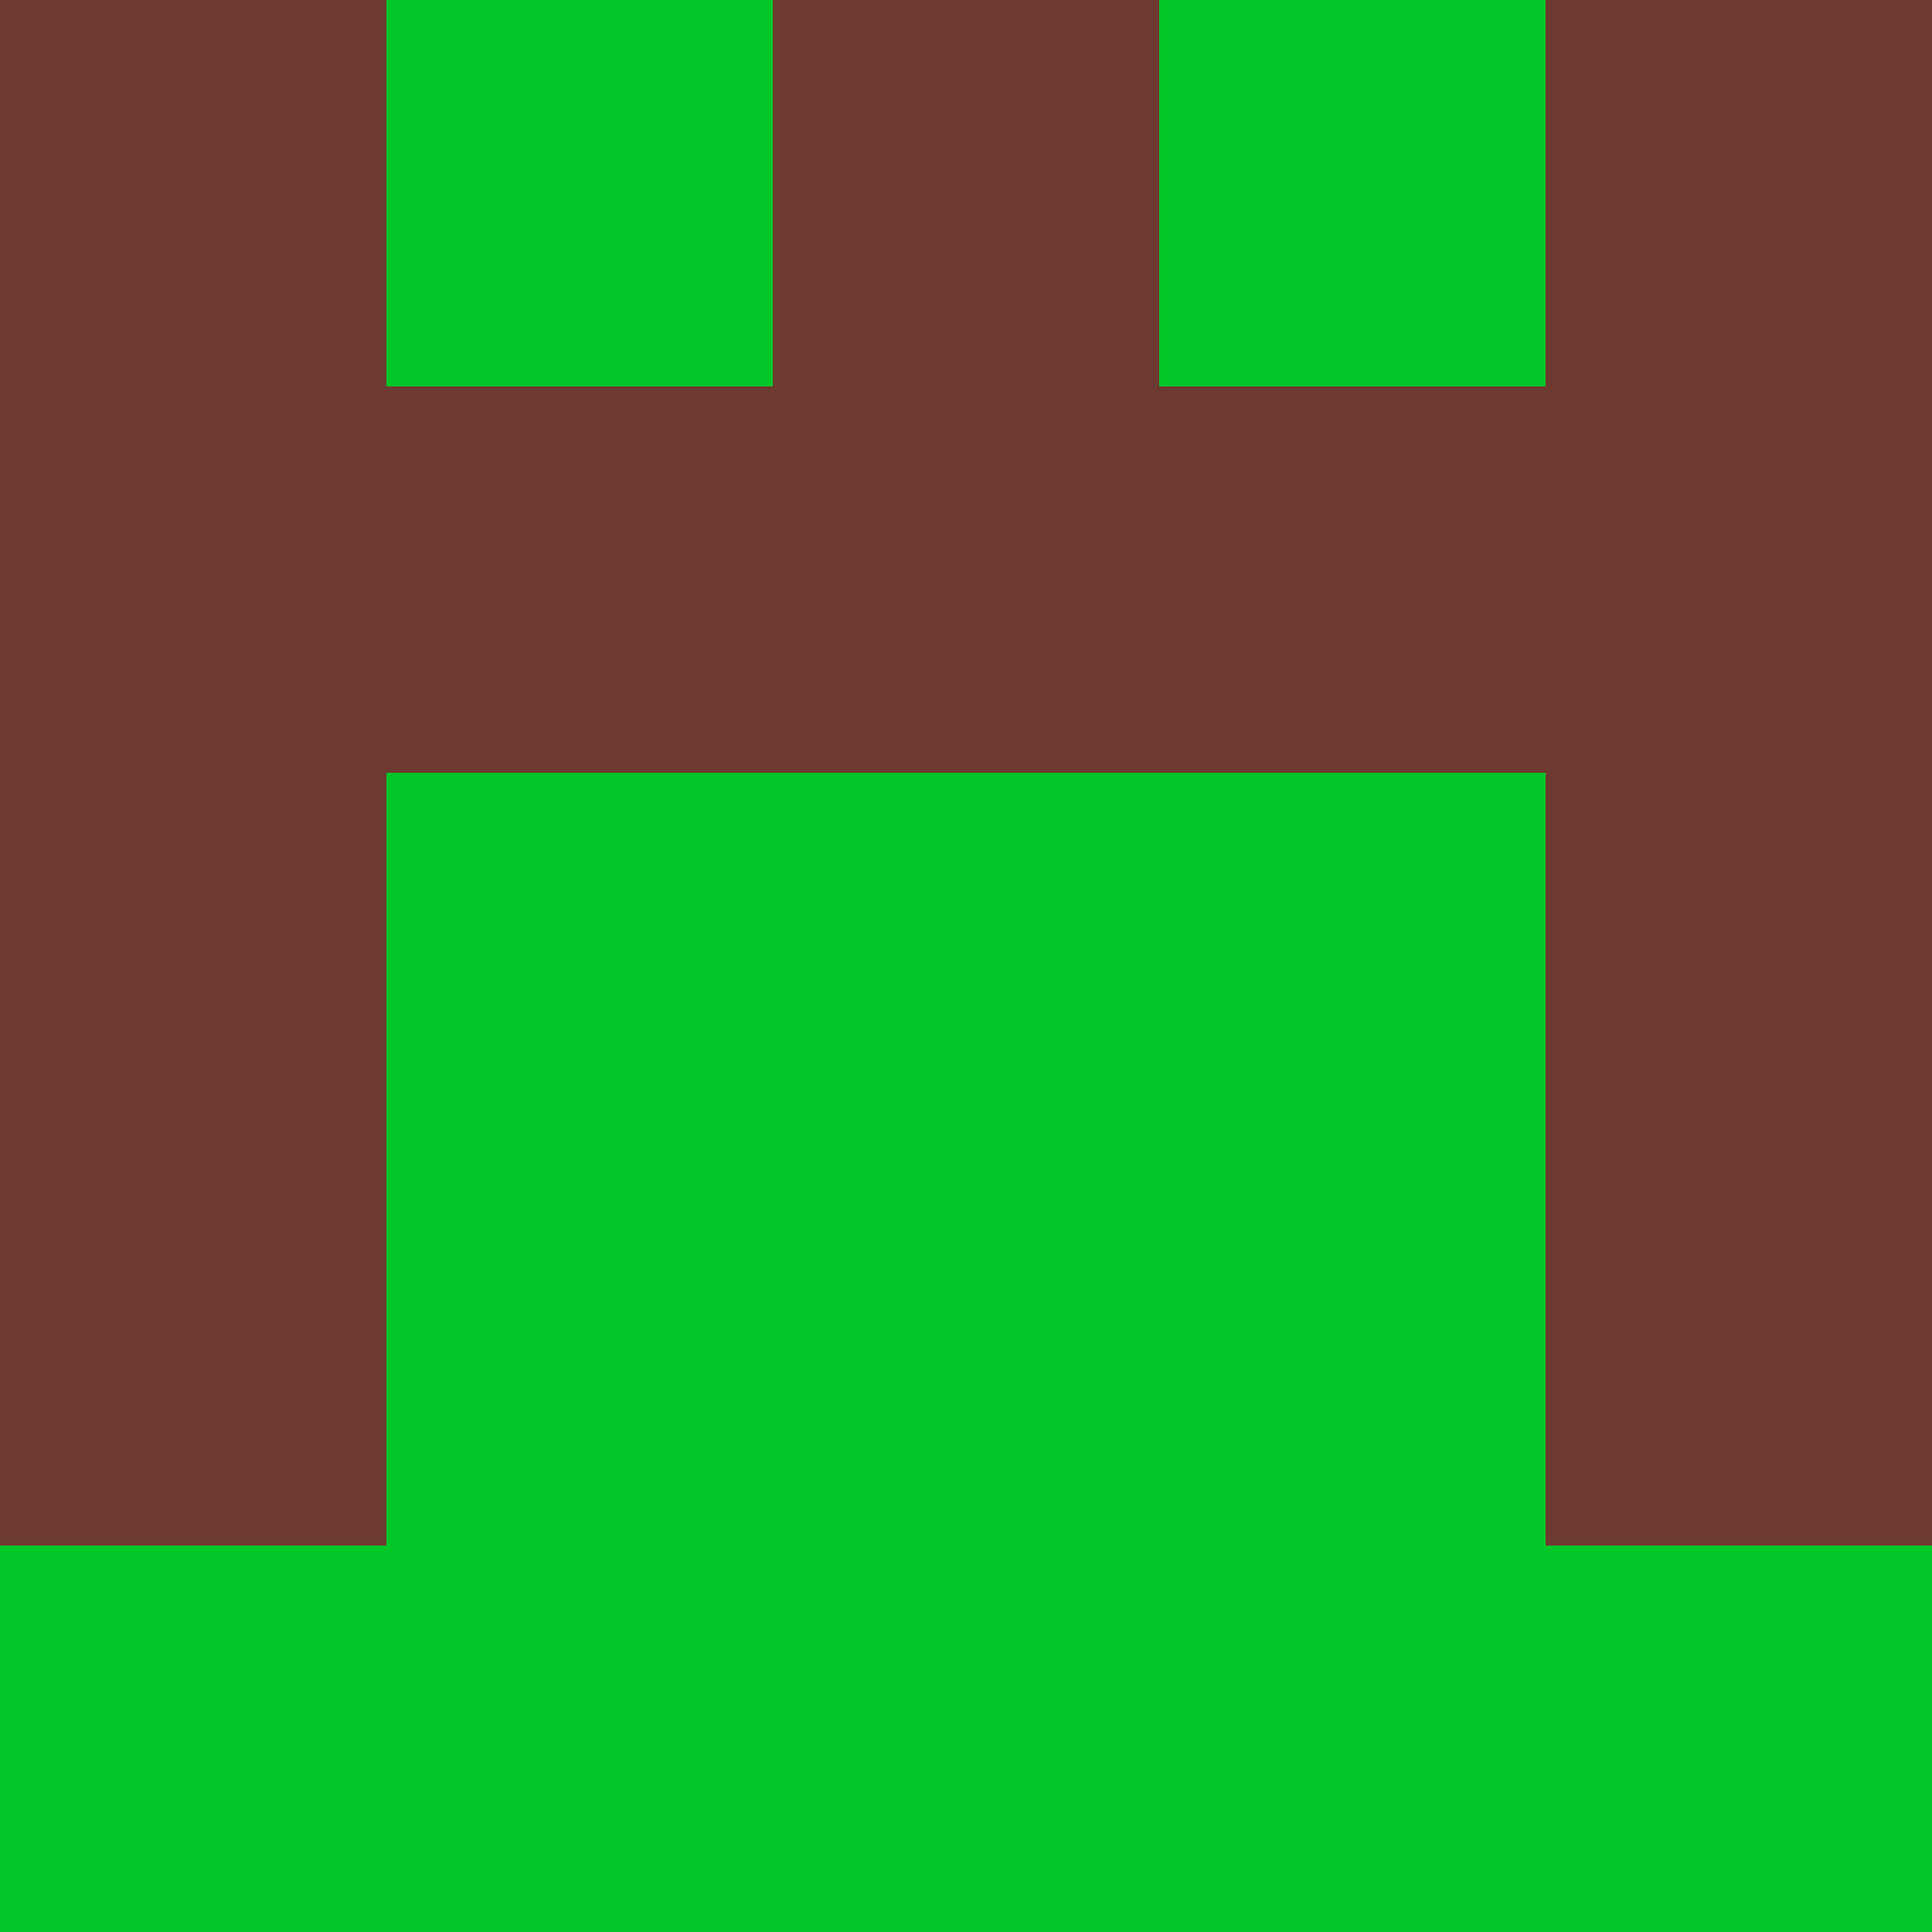
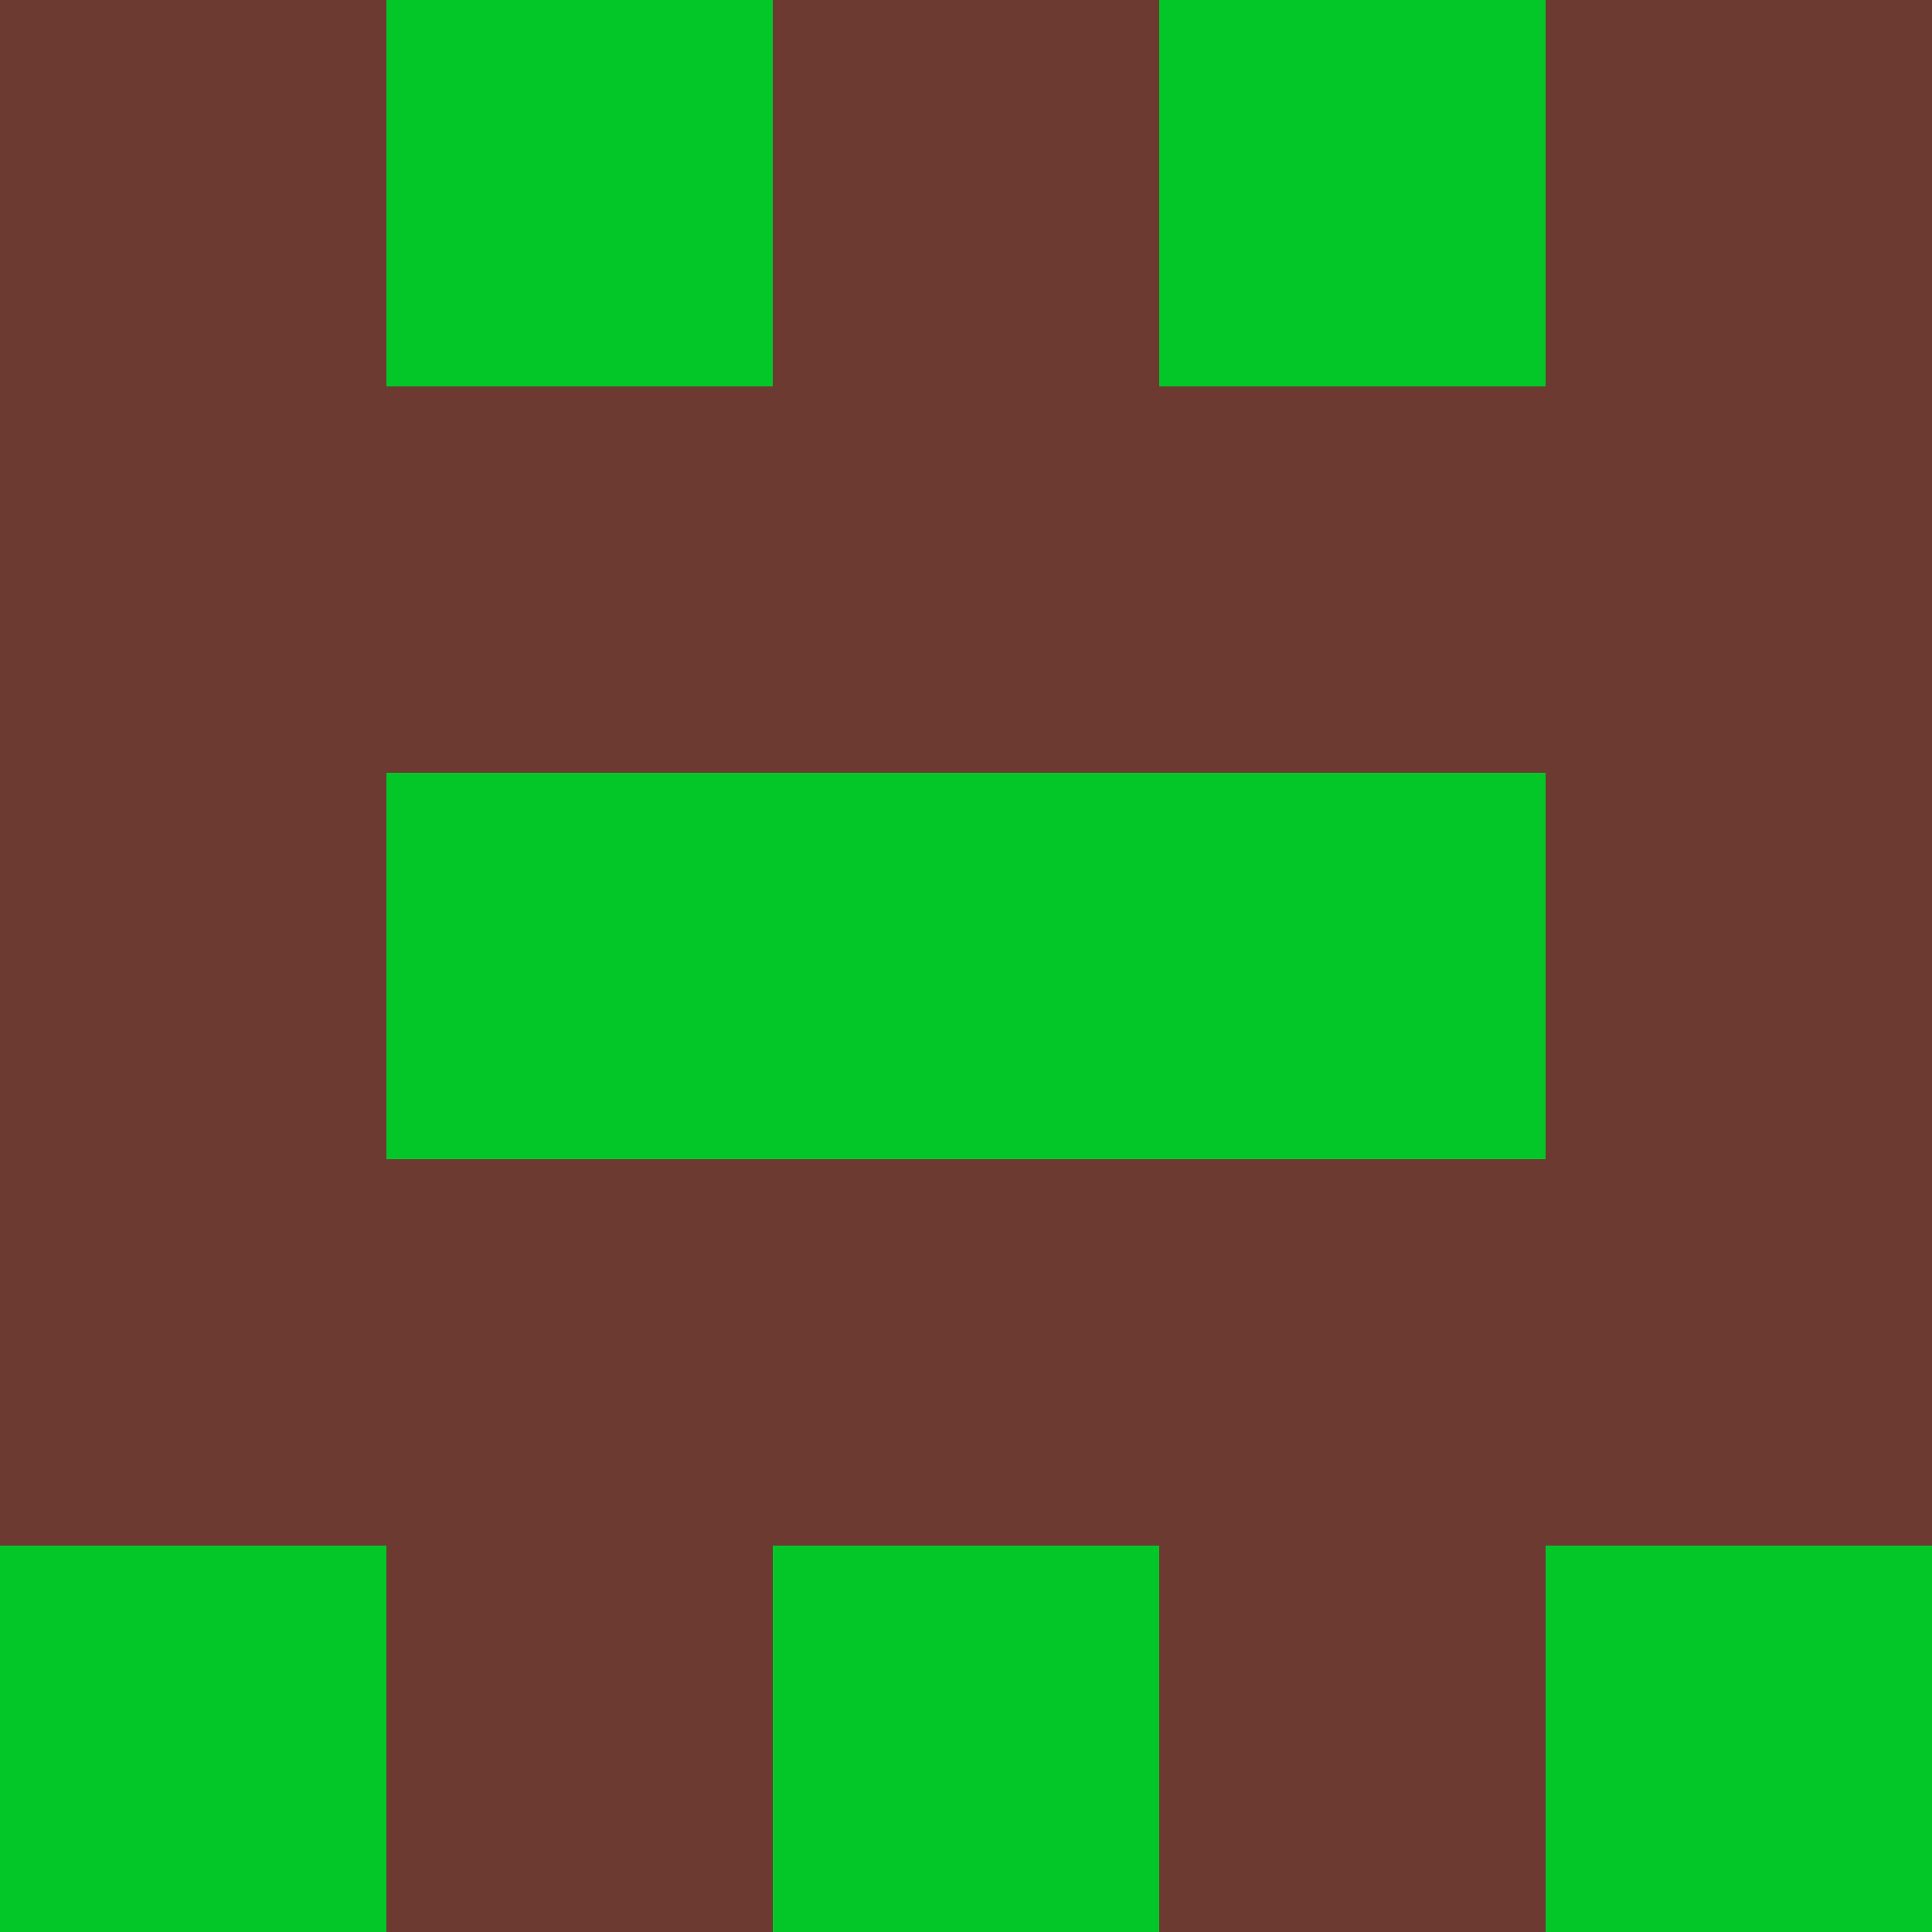
<svg xmlns="http://www.w3.org/2000/svg" viewBox="0 0 5 5" width="24" height="24">
  <rect width="5" height="5" fill="#6d3a31" />
  <rect x="1" y="0" width="1" height="1" fill="#03c628" />
  <rect x="3" y="0" width="1" height="1" fill="#03c628" />
  <rect x="1" y="2" width="1" height="1" fill="#03c628" />
  <rect x="3" y="2" width="1" height="1" fill="#03c628" />
  <rect x="2" y="2" width="1" height="1" fill="#03c628" />
-   <rect x="1" y="3" width="1" height="1" fill="#03c628" />
-   <rect x="3" y="3" width="1" height="1" fill="#03c628" />
-   <rect x="2" y="3" width="1" height="1" fill="#03c628" />
  <rect x="0" y="4" width="1" height="1" fill="#03c628" />
  <rect x="4" y="4" width="1" height="1" fill="#03c628" />
-   <rect x="1" y="4" width="1" height="1" fill="#03c628" />
-   <rect x="3" y="4" width="1" height="1" fill="#03c628" />
  <rect x="2" y="4" width="1" height="1" fill="#03c628" />
</svg>